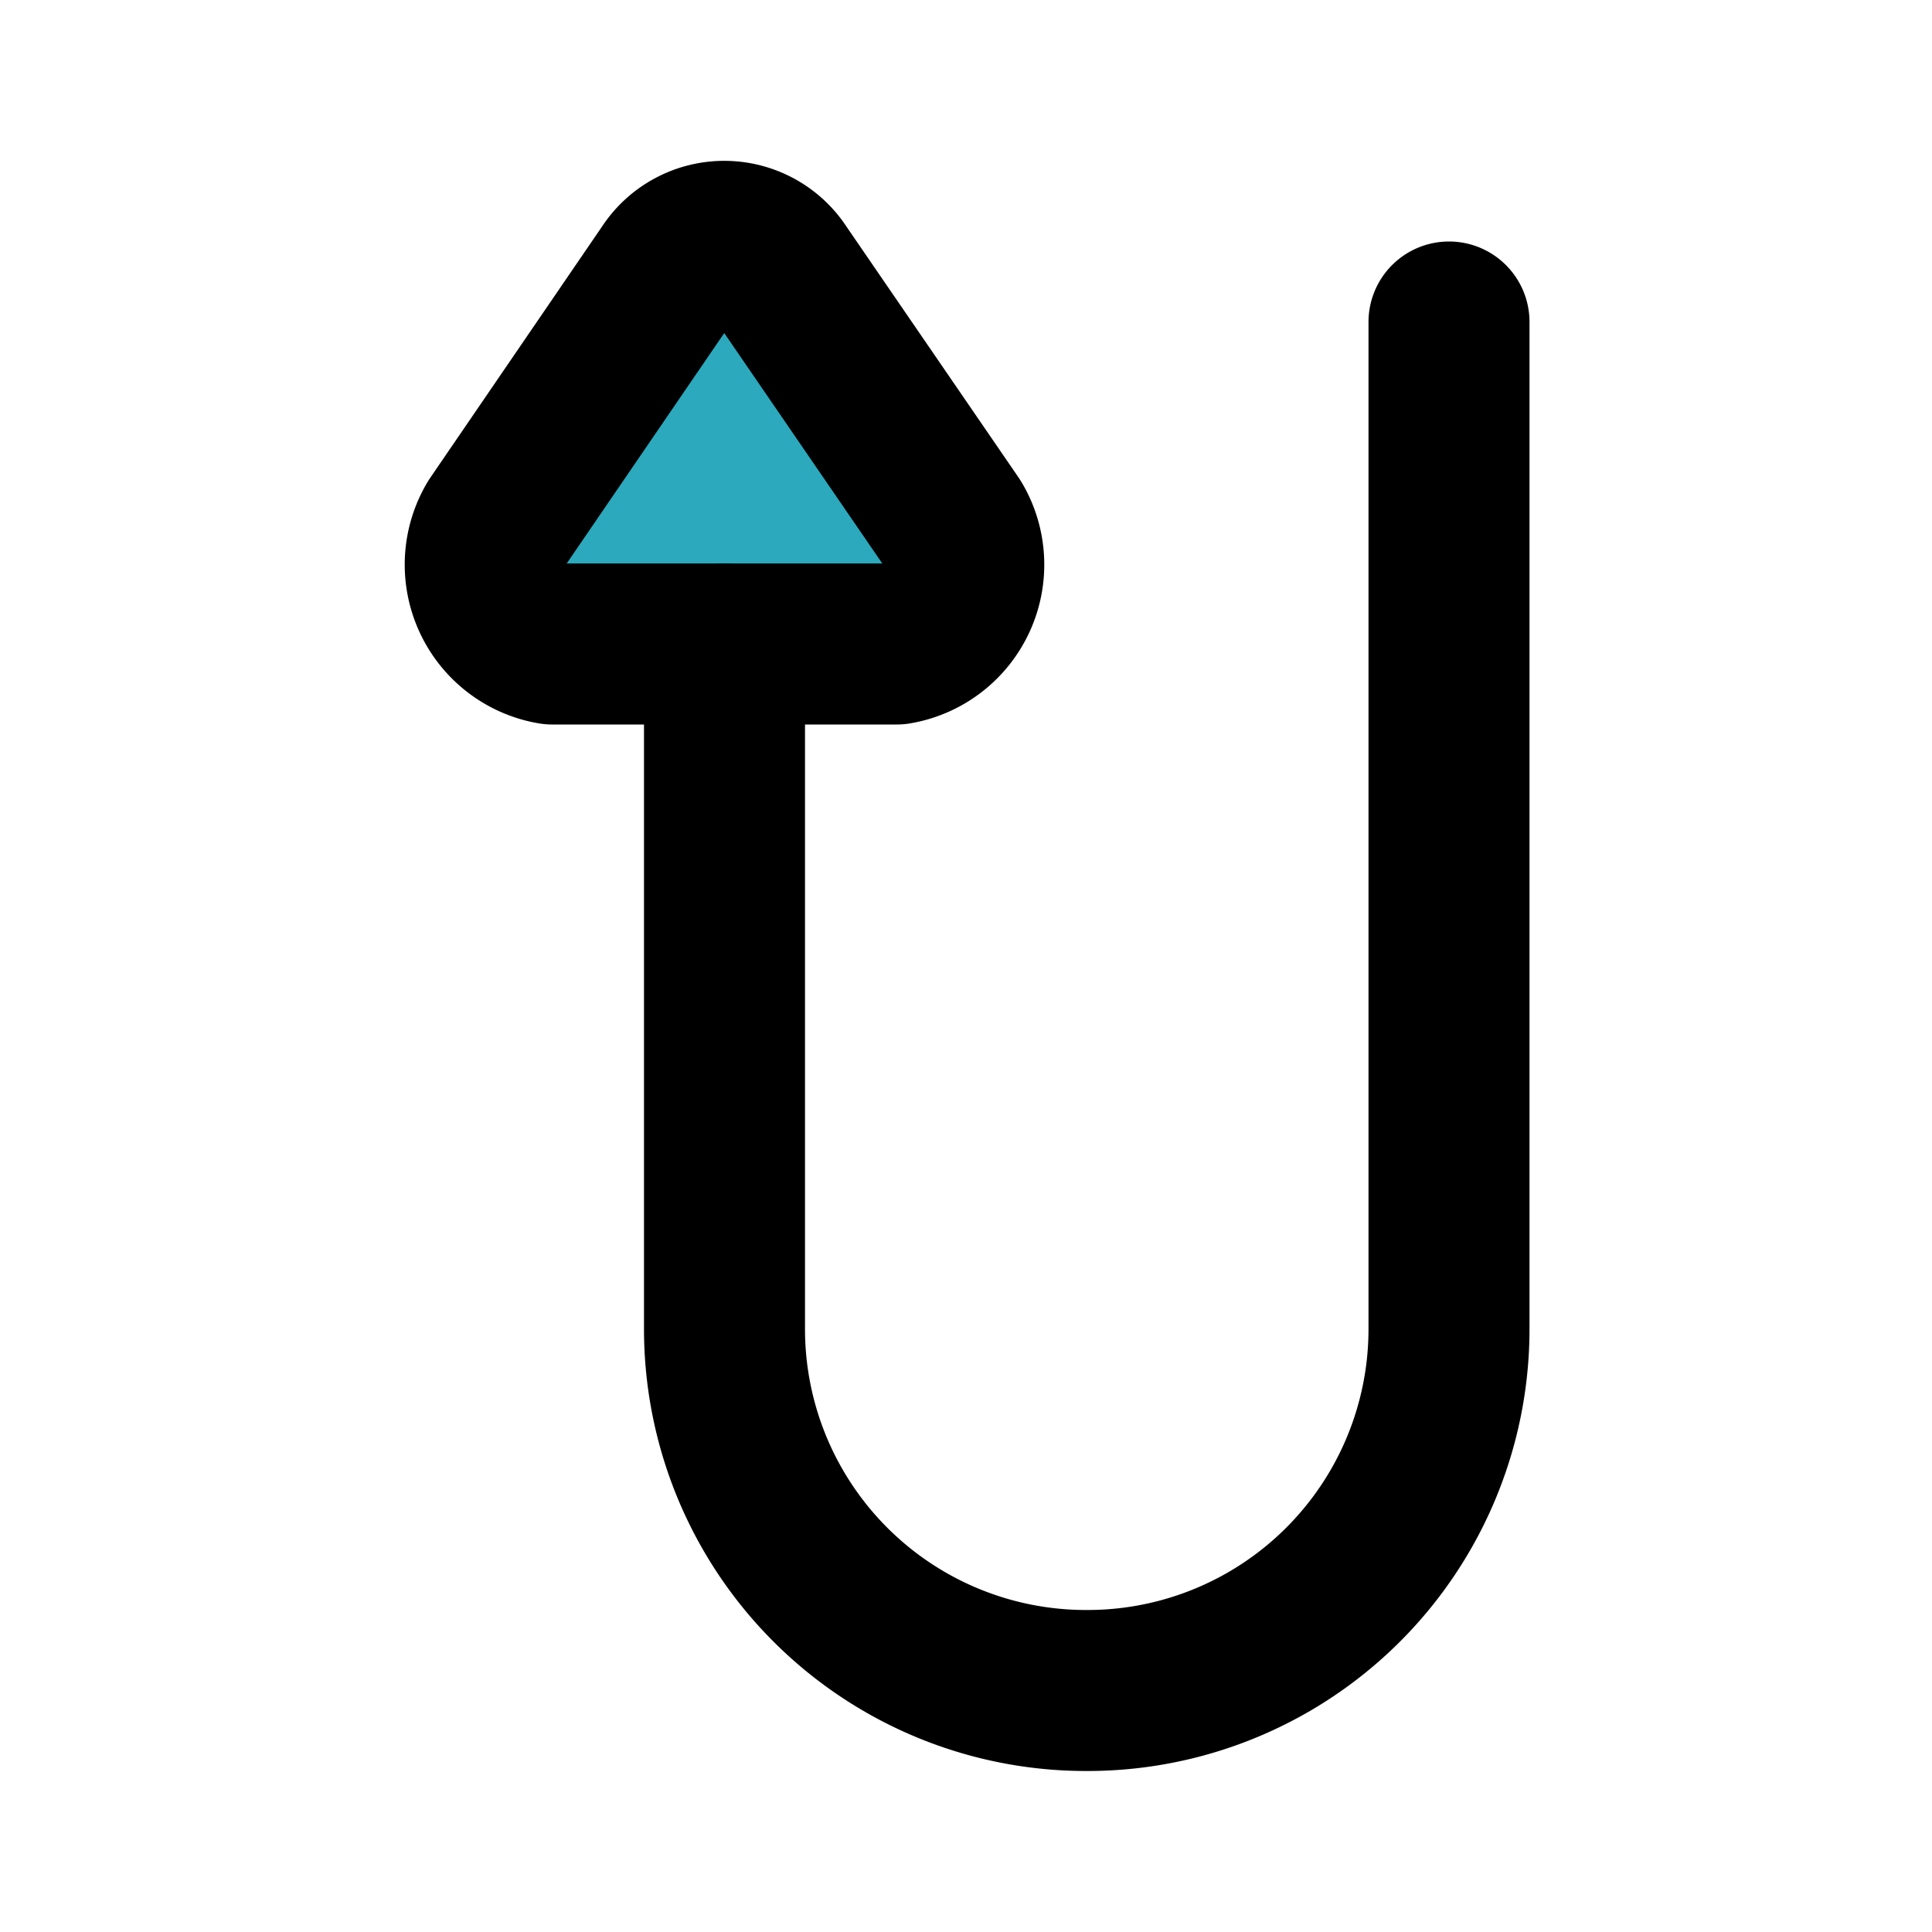
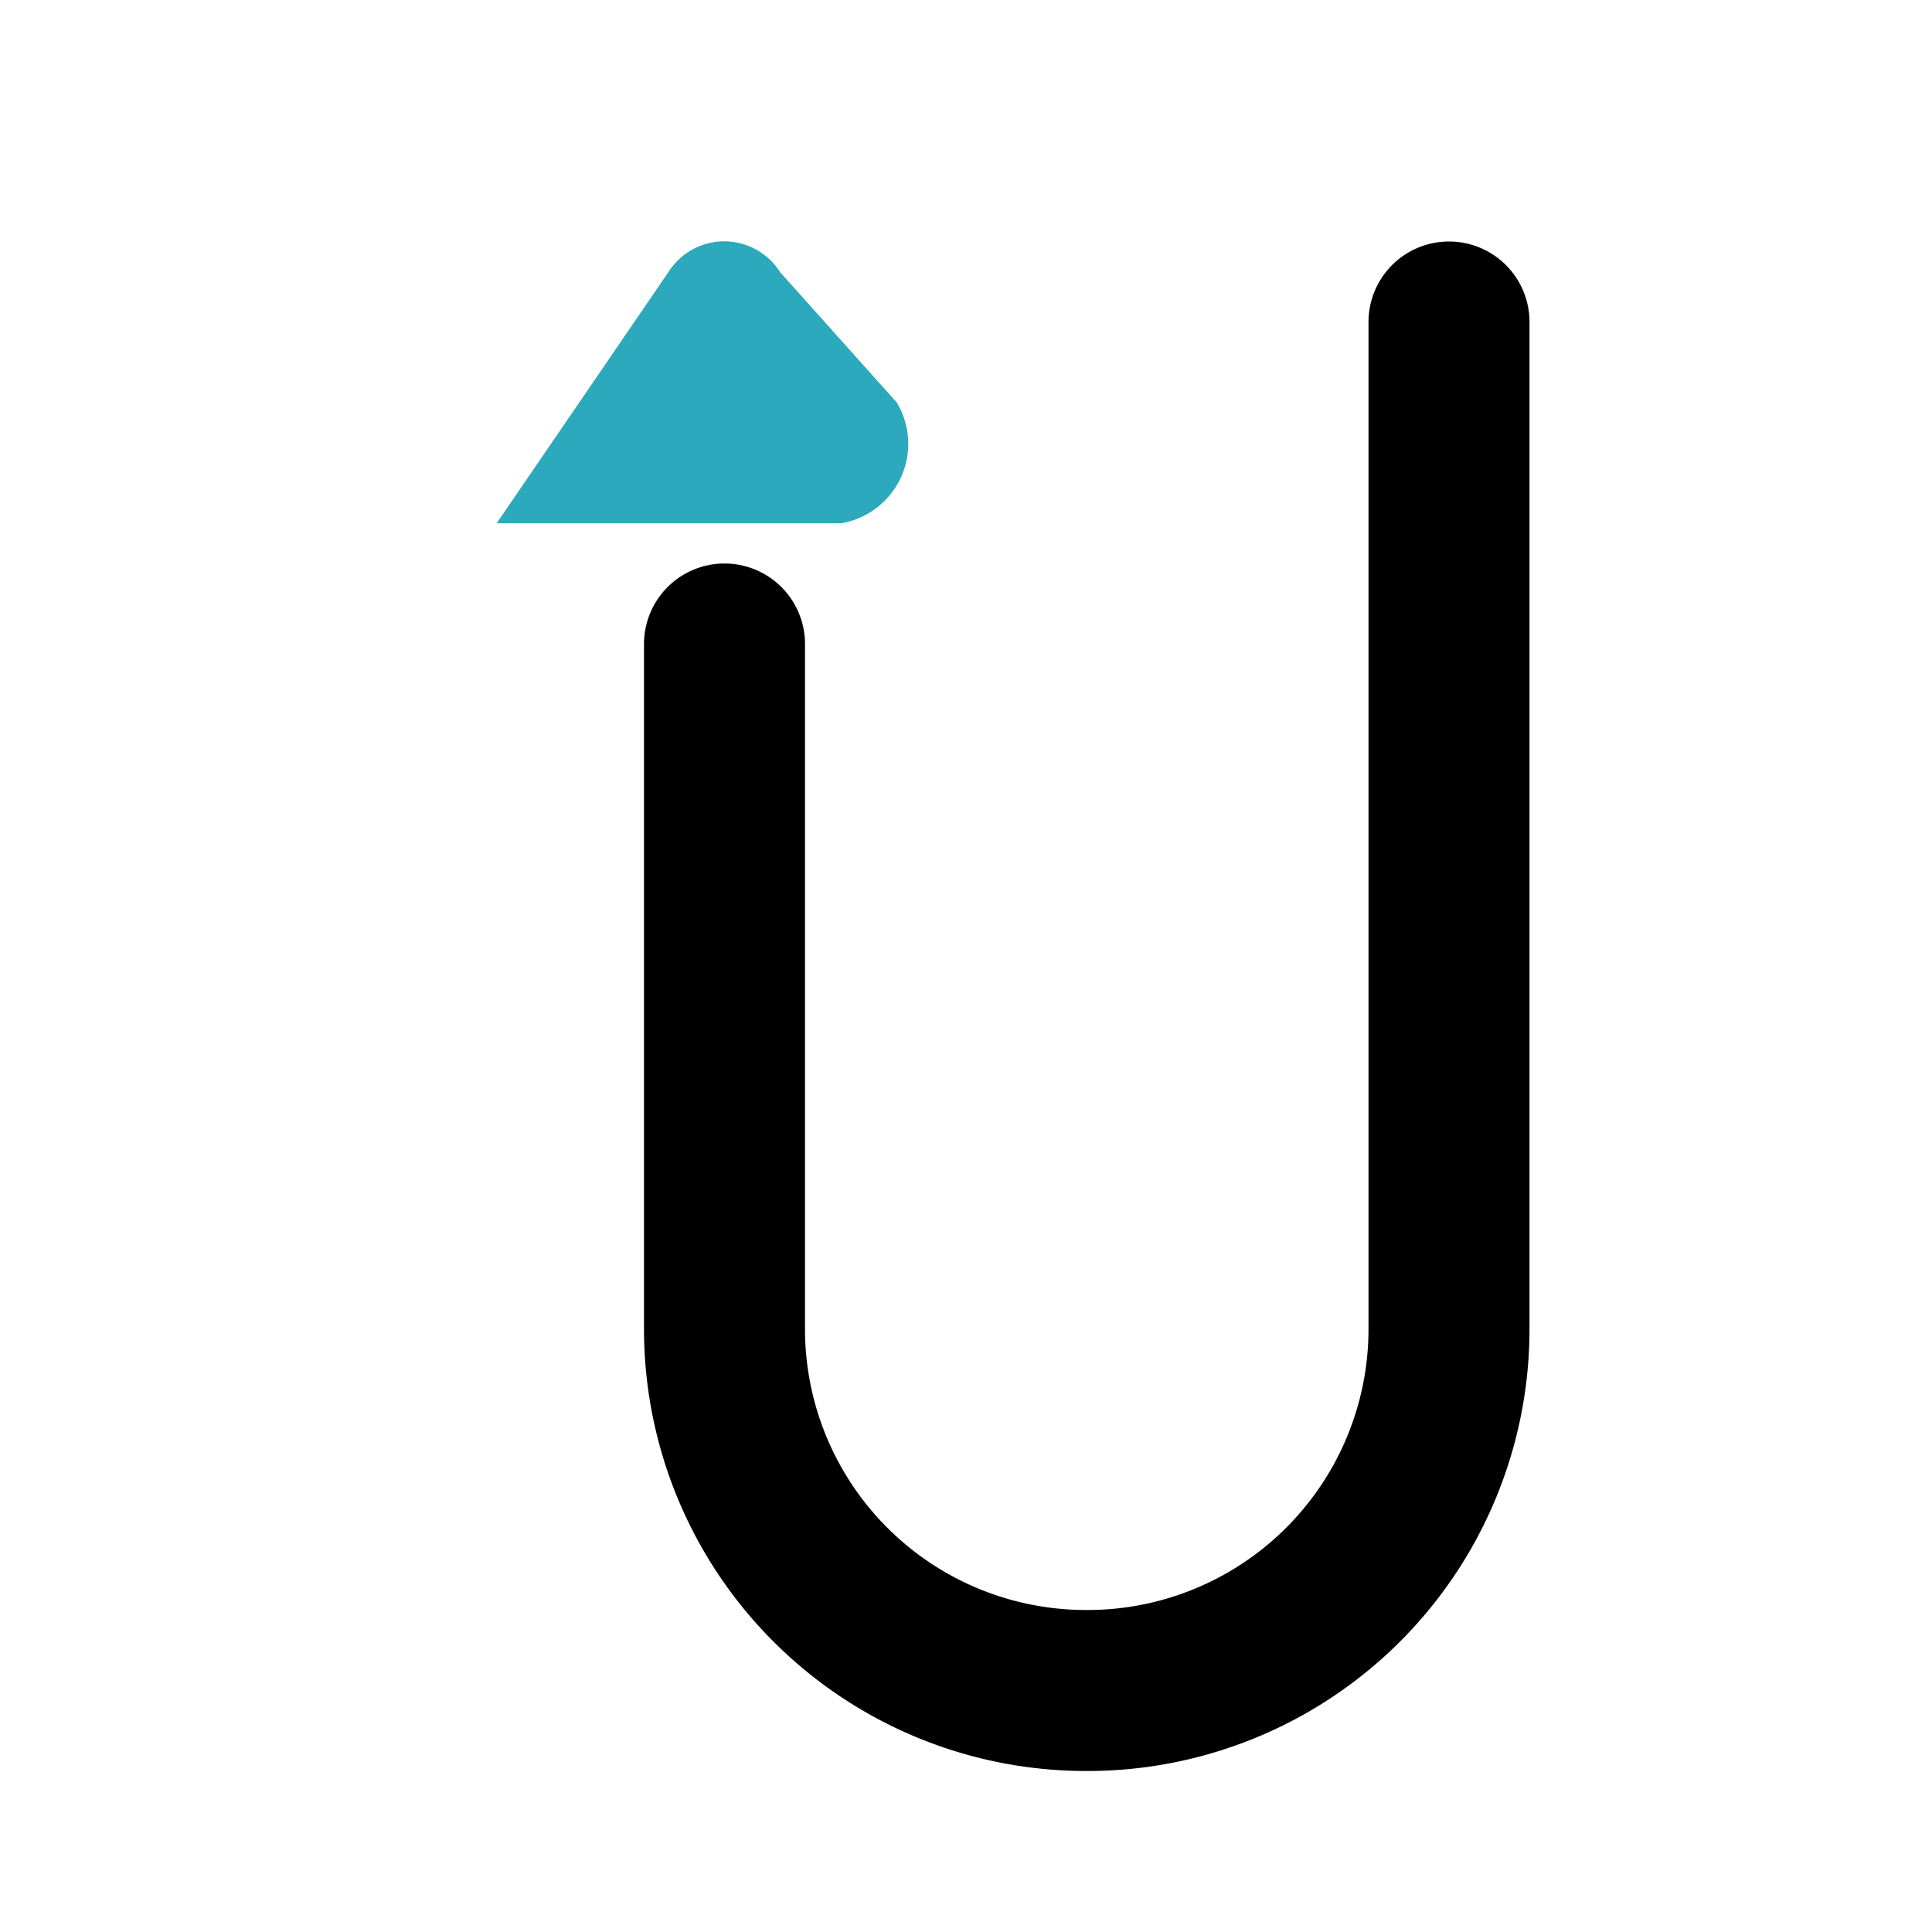
<svg xmlns="http://www.w3.org/2000/svg" fill="#000000" width="800px" height="800px" viewBox="0 0 24 24" id="turn-around-up-direction-3" data-name="Flat Line" class="icon flat-line">
-   <path id="secondary" d="M8.31,3.37,6.17,6.5A1,1,0,0,0,6.86,8h4.28a1,1,0,0,0,.69-1.5L9.69,3.38A.82.82,0,0,0,8.31,3.37Z" style="fill: rgb(44, 169, 188); stroke-width: 2;" />
+   <path id="secondary" d="M8.31,3.37,6.17,6.5h4.28a1,1,0,0,0,.69-1.5L9.69,3.38A.82.82,0,0,0,8.31,3.37Z" style="fill: rgb(44, 169, 188); stroke-width: 2;" />
  <path id="primary" d="M18,4V16.5A4.49,4.49,0,0,1,13.5,21h0A4.49,4.49,0,0,1,9,16.5V8" style="fill: none; stroke: rgb(0, 0, 0); stroke-linecap: round; stroke-linejoin: round; stroke-width: 2;" />
-   <path id="primary-2" data-name="primary" d="M8.31,3.37,6.17,6.5A1,1,0,0,0,6.86,8h4.28a1,1,0,0,0,.69-1.5L9.69,3.38A.82.82,0,0,0,8.31,3.37Z" style="fill: none; stroke: rgb(0, 0, 0); stroke-linecap: round; stroke-linejoin: round; stroke-width: 2;" />
</svg>